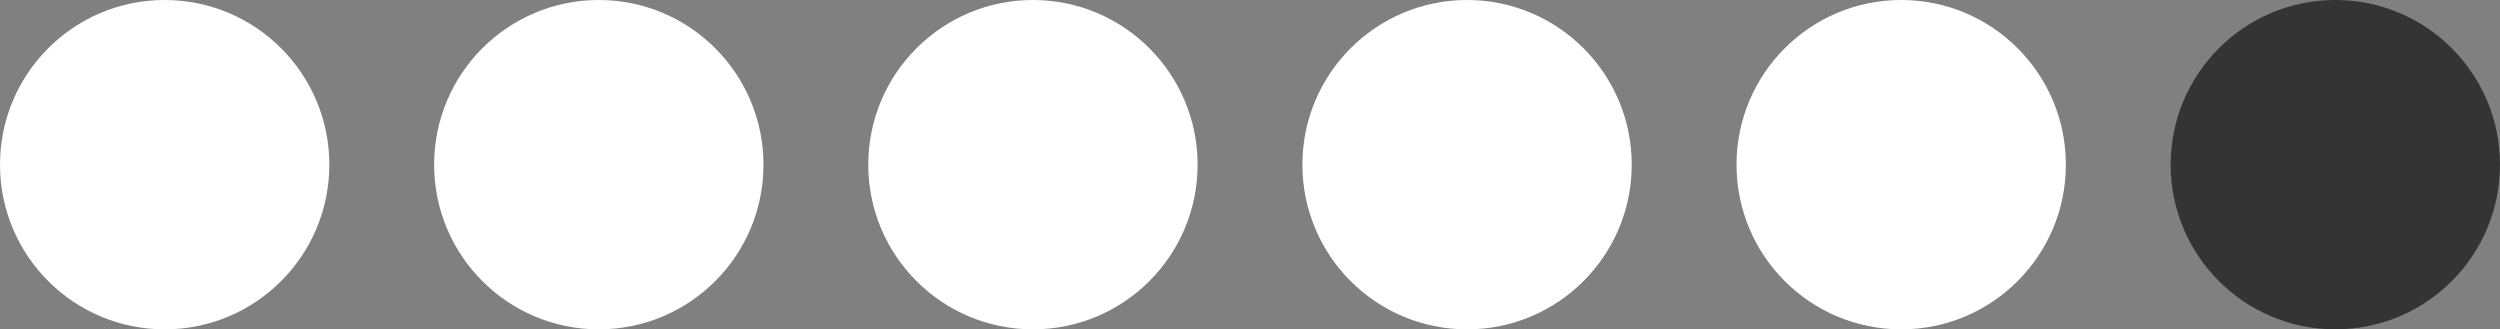
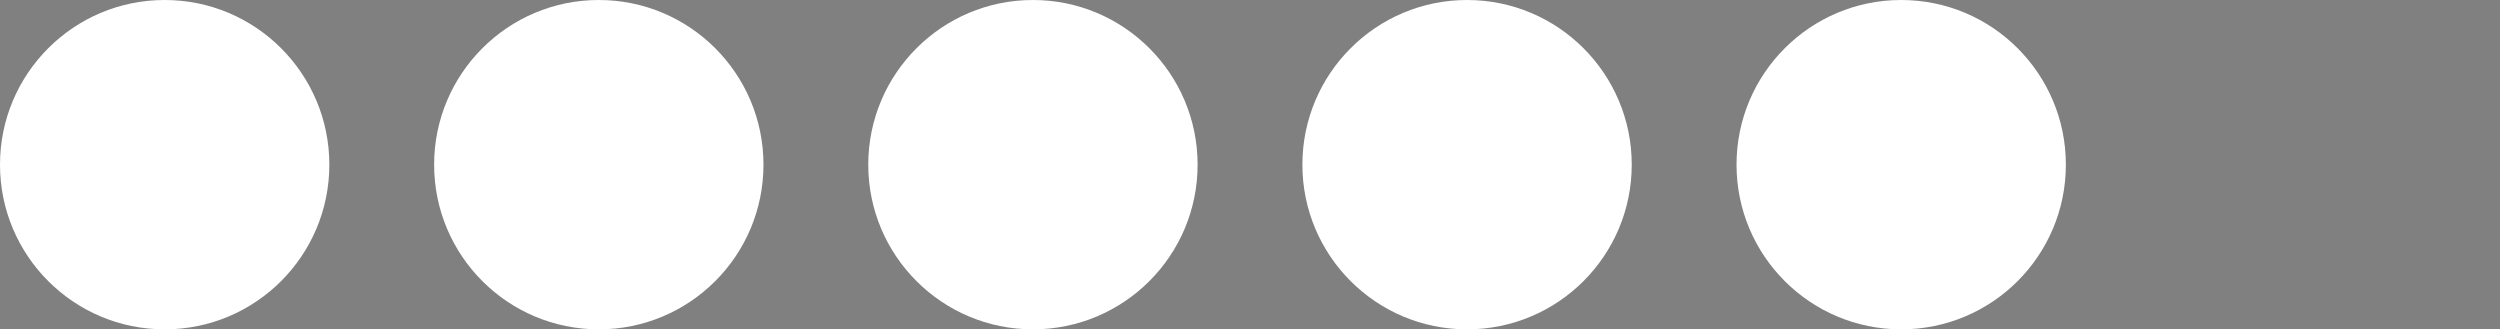
<svg xmlns="http://www.w3.org/2000/svg" width="167" height="22" viewBox="0 0 167 22" fill="none">
  <rect x="0" y="0" width="167" height="22" fill="#808080" stroke="none" />
-   <circle cx="156" cy="11" r="11" fill="#343434" />
  <circle cx="11" cy="11" r="11" fill="white" />
  <circle cx="40" cy="11" r="11" fill="white" />
  <circle cx="69" cy="11" r="11" fill="white" />
  <circle cx="98" cy="11" r="11" fill="white" />
  <circle cx="127" cy="11" r="11" fill="white" />
</svg>